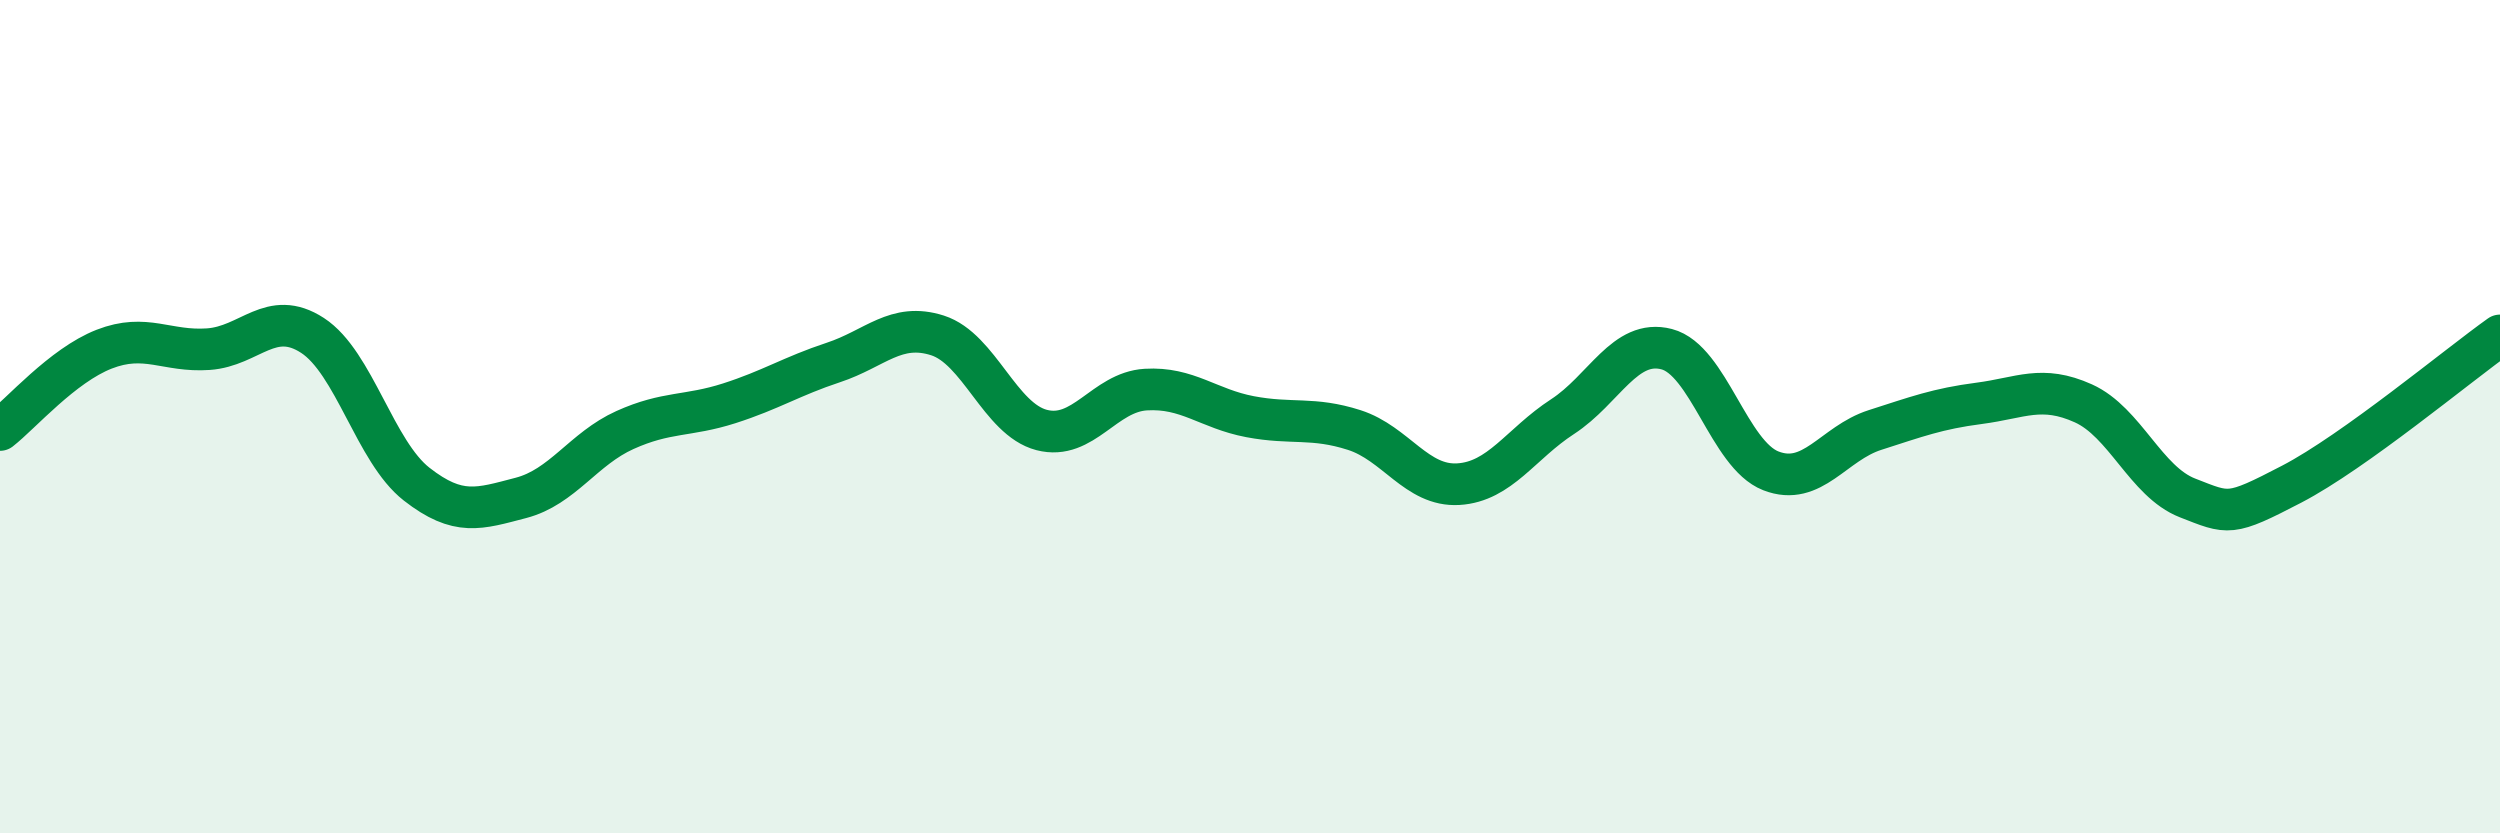
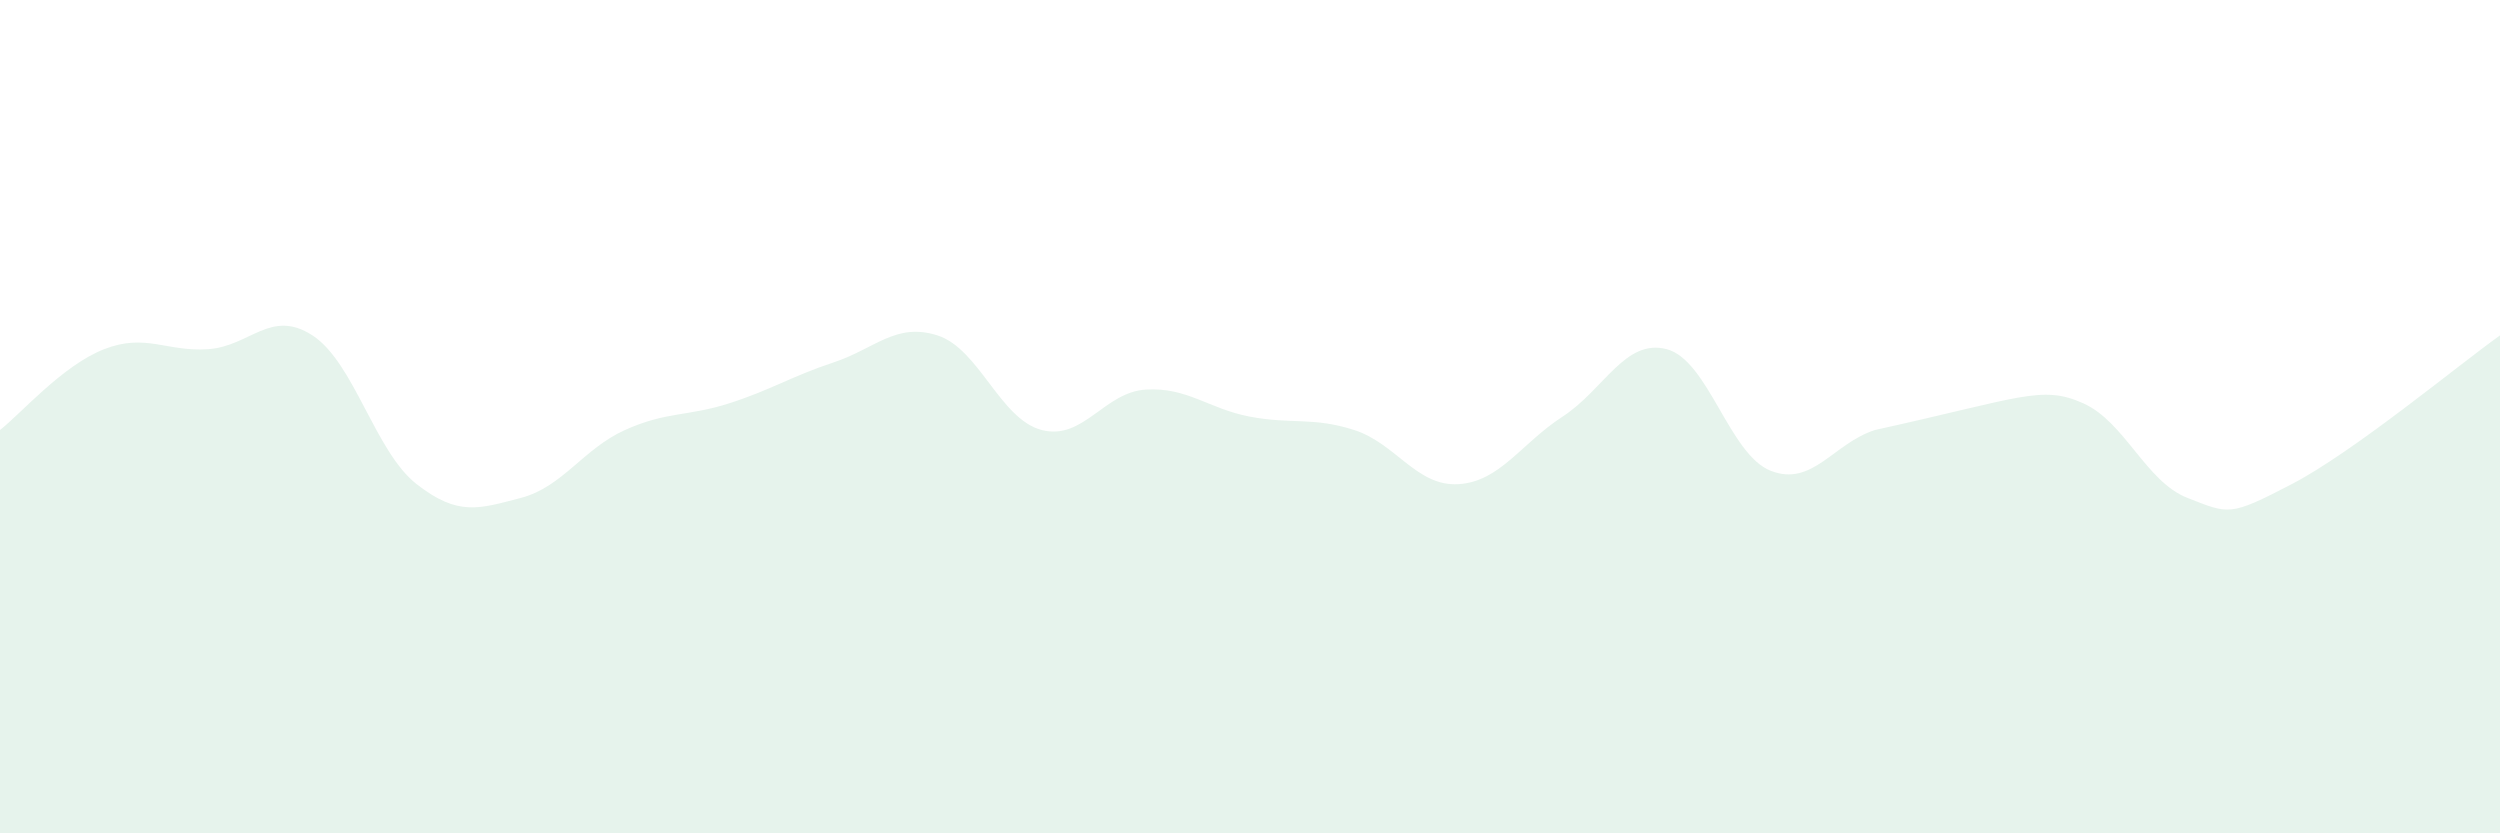
<svg xmlns="http://www.w3.org/2000/svg" width="60" height="20" viewBox="0 0 60 20">
-   <path d="M 0,10.32 C 0.5,9.93 1.5,8.77 2.5,8.38 C 3.5,7.99 4,8.45 5,8.38 C 6,8.31 6.5,7.4 7.5,8.05 C 8.5,8.7 9,10.84 10,11.62 C 11,12.4 11.5,12.21 12.5,11.95 C 13.5,11.69 14,10.77 15,10.32 C 16,9.87 16.5,10 17.5,9.68 C 18.5,9.36 19,9.03 20,8.7 C 21,8.37 21.5,7.73 22.5,8.05 C 23.5,8.37 24,10.06 25,10.32 C 26,10.58 26.5,9.41 27.5,9.35 C 28.5,9.29 29,9.81 30,10 C 31,10.19 31.5,10 32.5,10.32 C 33.5,10.64 34,11.68 35,11.62 C 36,11.56 36.5,10.65 37.5,10 C 38.5,9.35 39,8.12 40,8.38 C 41,8.64 41.5,10.91 42.5,11.3 C 43.5,11.69 44,10.64 45,10.32 C 46,10 46.5,9.81 47.5,9.68 C 48.5,9.55 49,9.23 50,9.68 C 51,10.13 51.5,11.56 52.5,11.95 C 53.5,12.34 53.5,12.4 55,11.62 C 56.5,10.84 59,8.76 60,8.05L60 20L0 20Z" fill="#008740" opacity="0.1" stroke-linecap="round" stroke-linejoin="round" />
-   <path d="M 0,10.32 C 0.5,9.93 1.5,8.77 2.5,8.38 C 3.5,7.99 4,8.45 5,8.38 C 6,8.31 6.5,7.4 7.5,8.05 C 8.5,8.7 9,10.84 10,11.62 C 11,12.4 11.5,12.21 12.5,11.95 C 13.5,11.69 14,10.77 15,10.32 C 16,9.87 16.5,10 17.5,9.68 C 18.5,9.36 19,9.03 20,8.7 C 21,8.37 21.5,7.73 22.5,8.05 C 23.5,8.37 24,10.06 25,10.32 C 26,10.58 26.5,9.41 27.5,9.35 C 28.5,9.29 29,9.81 30,10 C 31,10.19 31.5,10 32.5,10.32 C 33.5,10.64 34,11.68 35,11.62 C 36,11.56 36.5,10.65 37.5,10 C 38.5,9.35 39,8.12 40,8.38 C 41,8.64 41.5,10.91 42.5,11.3 C 43.5,11.69 44,10.64 45,10.32 C 46,10 46.5,9.81 47.5,9.68 C 48.5,9.55 49,9.23 50,9.68 C 51,10.13 51.5,11.56 52.5,11.95 C 53.5,12.34 53.5,12.4 55,11.62 C 56.5,10.84 59,8.76 60,8.05" stroke="#008740" stroke-width="1" fill="none" stroke-linecap="round" stroke-linejoin="round" />
+   <path d="M 0,10.32 C 0.5,9.93 1.5,8.77 2.5,8.38 C 3.5,7.99 4,8.45 5,8.38 C 6,8.31 6.5,7.4 7.5,8.05 C 8.5,8.7 9,10.84 10,11.62 C 11,12.4 11.5,12.21 12.5,11.95 C 13.5,11.69 14,10.77 15,10.32 C 16,9.87 16.5,10 17.5,9.68 C 18.5,9.36 19,9.03 20,8.7 C 21,8.37 21.5,7.73 22.5,8.05 C 23.5,8.37 24,10.06 25,10.32 C 26,10.58 26.5,9.41 27.5,9.35 C 28.5,9.29 29,9.81 30,10 C 31,10.19 31.5,10 32.5,10.32 C 33.5,10.64 34,11.68 35,11.62 C 36,11.56 36.5,10.65 37.5,10 C 38.5,9.35 39,8.12 40,8.38 C 41,8.64 41.5,10.91 42.5,11.3 C 43.5,11.69 44,10.64 45,10.32 C 48.5,9.55 49,9.23 50,9.68 C 51,10.13 51.5,11.56 52.5,11.95 C 53.5,12.34 53.5,12.4 55,11.62 C 56.5,10.84 59,8.76 60,8.05L60 20L0 20Z" fill="#008740" opacity="0.1" stroke-linecap="round" stroke-linejoin="round" />
</svg>